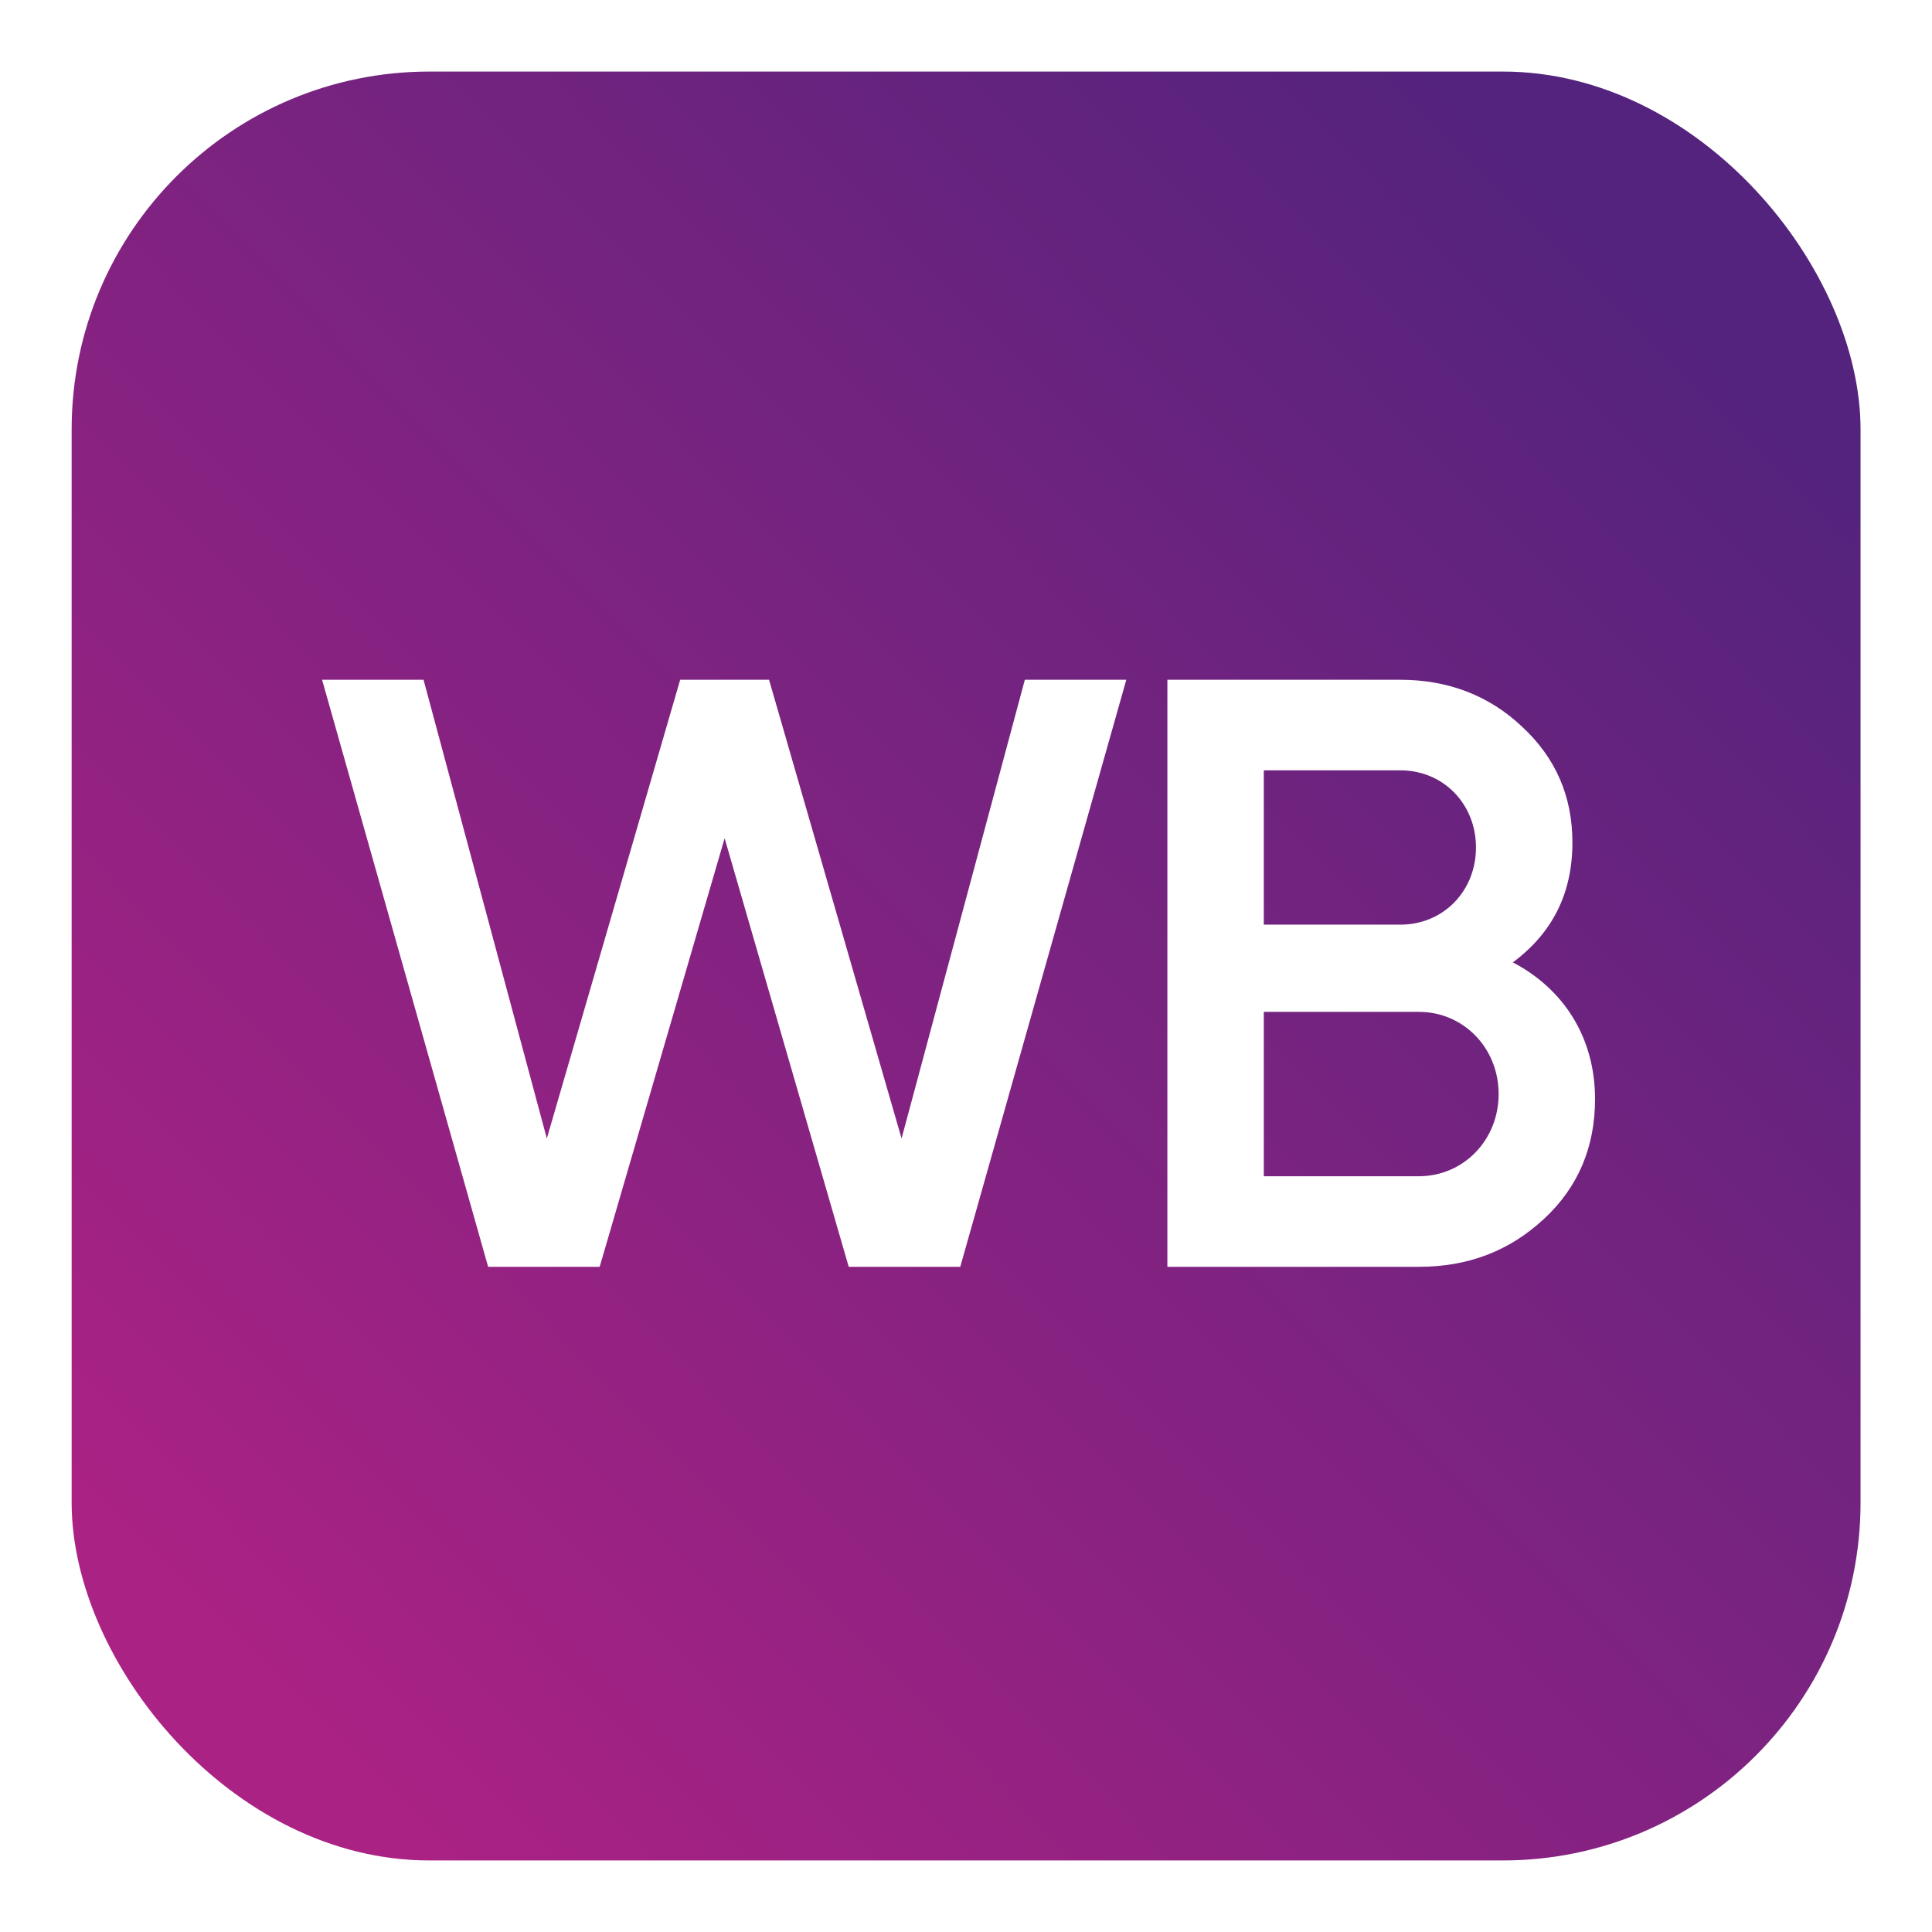
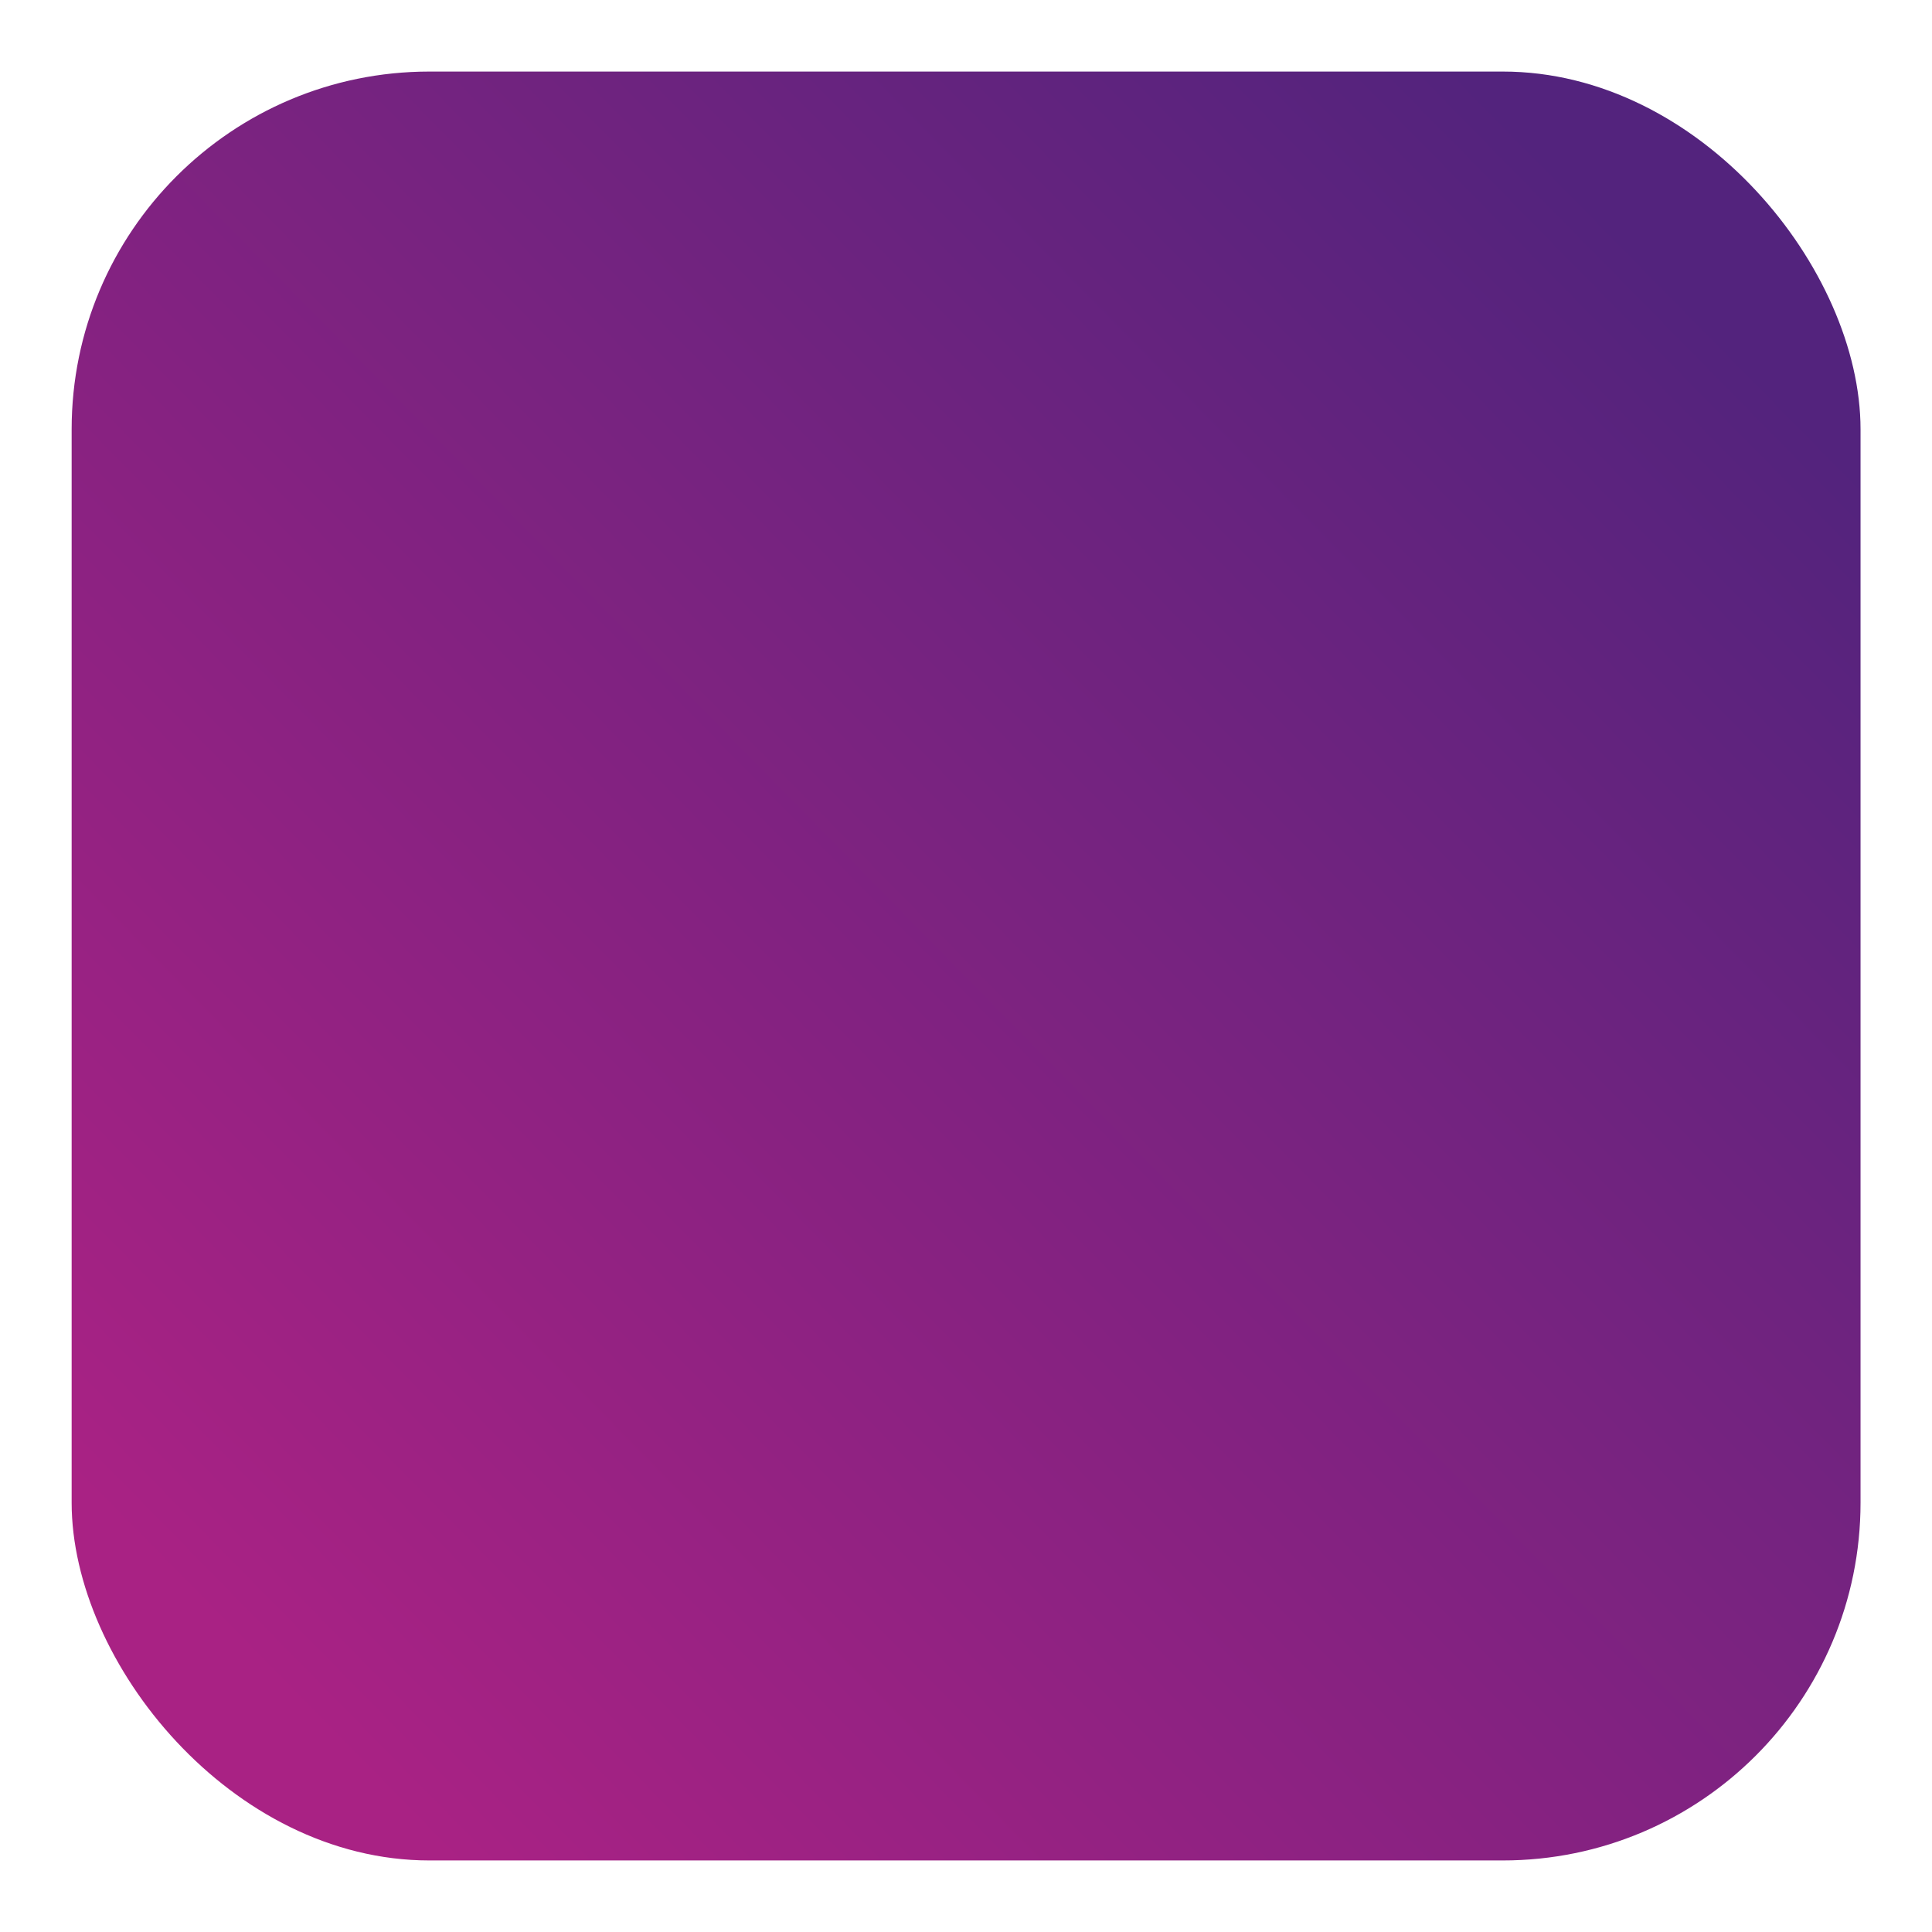
<svg xmlns="http://www.w3.org/2000/svg" width="108" height="108" viewBox="0 0 108 108" fill="none">
  <g filter="url(#filter0_d_2427_87)">
    <rect x="4.005" width="100" height="100" rx="20" fill="url(#paint0_linear_2427_87)" />
-     <path fill-rule="evenodd" clip-rule="evenodd" d="M33.522 66.815H27.287L18.005 34H23.677L30.568 59.642L38.022 34H42.991L50.398 59.642L57.289 34H62.961L53.679 66.815H47.444L40.507 42.859L33.522 66.815ZM84.57 49.798C87.43 51.298 89.164 54.017 89.164 57.438C89.164 60.111 88.228 62.361 86.305 64.142C84.383 65.924 82.086 66.815 79.32 66.815H65.257V34H78.289C80.96 34 83.258 34.891 85.087 36.625C86.961 38.359 87.899 40.516 87.899 43.094C87.899 45.954 86.774 48.157 84.57 49.798ZM78.289 39.063H70.647V47.688H78.289C80.679 47.688 82.508 45.813 82.508 43.376C82.508 40.938 80.679 39.063 78.289 39.063ZM70.647 61.752H79.32C81.804 61.752 83.774 59.736 83.774 57.158C83.774 54.579 81.804 52.564 79.32 52.564H70.647V61.752Z" fill="white" />
  </g>
  <defs>
    <filter id="filter0_d_2427_87" x="0.005" y="0" width="108" height="108" filterUnits="userSpaceOnUse" color-interpolation-filters="sRGB">
      <feFlood flood-opacity="0" result="BackgroundImageFix" />
      <feColorMatrix in="SourceAlpha" type="matrix" values="0 0 0 0 0 0 0 0 0 0 0 0 0 0 0 0 0 0 127 0" result="hardAlpha" />
      <feOffset dy="4" />
      <feGaussianBlur stdDeviation="2" />
      <feComposite in2="hardAlpha" operator="out" />
      <feColorMatrix type="matrix" values="0 0 0 0 0 0 0 0 0 0 0 0 0 0 0 0 0 0 0.25 0" />
      <feBlend mode="normal" in2="BackgroundImageFix" result="effect1_dropShadow_2427_87" />
      <feBlend mode="normal" in="SourceGraphic" in2="effect1_dropShadow_2427_87" result="shape" />
    </filter>
    <linearGradient id="paint0_linear_2427_87" x1="14.165" y1="89.058" x2="93.127" y2="11.472" gradientUnits="userSpaceOnUse">
      <stop stop-color="#A92284" />
      <stop offset="1" stop-color="#53237D" />
    </linearGradient>
  </defs>
</svg>